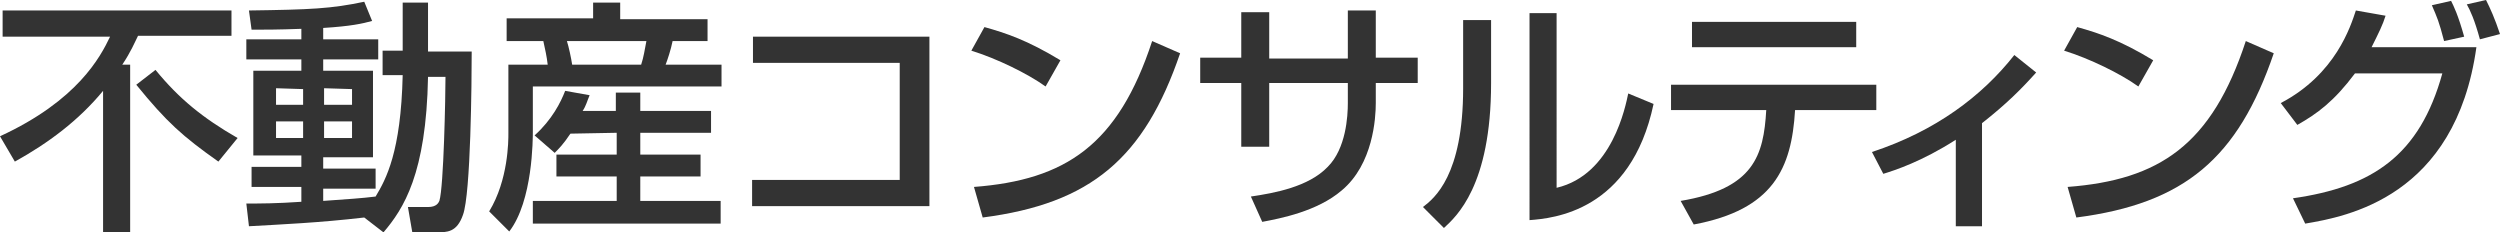
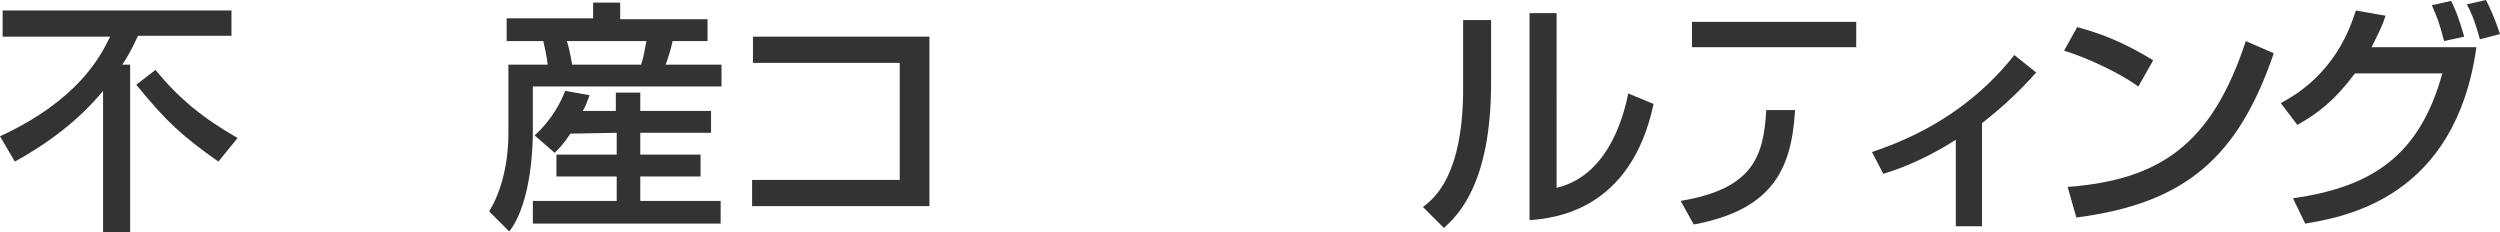
<svg xmlns="http://www.w3.org/2000/svg" version="1.1" id="レイヤー_1" x="0px" y="0px" viewBox="0 0 286.2 26.6" style="enable-background:new 0 0 286.2 26.6;" xml:space="preserve">
  <style type="text/css">
	.st0{fill:#333333;}
</style>
  <g>
    <path class="st0" d="M11.8,10.4c-2.8,3.4-6.3,6-10.1,8.1L0,15.6c8.9-4.1,11.5-9.1,12.6-11.4H0.3v-3h26.2v2.9H15.8   C15.4,4.9,15,5.9,14,7.4h0.9v19.2h-3.1C11.8,26.6,11.8,10.4,11.8,10.4z M17.8,8c2.7,3.3,5.4,5.5,9.4,7.8L25,18.5   c-4.1-2.9-5.9-4.5-9.4-8.8L17.8,8z" />
-     <path class="st0" d="M41.7,24.9c-5.1,0.6-9.7,0.8-13.2,1l-0.3-2.6c1.6,0,3.4,0,6.3-0.2v-1.7h-5.7v-2.3h5.7v-1.3H29V8.1h5.5V6.8   h-6.3V4.5h6.3V3.3c-2.7,0.1-4.3,0.1-5.7,0.1l-0.3-2.2c7.1-0.1,9.4-0.2,13.2-1l0.9,2.2C41.5,2.7,40.2,3,37,3.2v1.3h6.3v2.3H37v1.3   h5.7V18H37v1.3h6v2.3h-6V23c2.8-0.2,4.4-0.3,6-0.5c1.2-2,2.9-5.1,3.1-13.9h-2.3V5.8h2.3V0.3H49v5.6h5c0,3.3-0.1,16.3-1,18.7   c-0.7,2-1.8,2-3.1,2h-2.7l-0.5-2.9H49c1,0,1.2-0.5,1.3-0.7C50.8,21.4,51,10.9,51,8.8h-2c-0.2,11.1-2.8,15.1-5.1,17.8L41.7,24.9z    M31.6,10.1V12h3.1v-1.8L31.6,10.1L31.6,10.1z M31.6,13.9v1.9h3.1v-1.9H31.6z M37.1,10.1V12h3.2v-1.8L37.1,10.1L37.1,10.1z    M37.1,13.9v1.9h3.2v-1.9H37.1z" />
    <path class="st0" d="M58,2.1h9.9V0.3H71v1.9h10v2.5h-4c-0.2,1-0.6,2.2-0.8,2.7h6.4v2.5H61V15c0,0.9,0,8-2.7,11.5L56,24.2   c2.2-3.6,2.2-8.1,2.2-8.9V7.4h4.5c-0.1-0.9-0.3-1.8-0.5-2.7H58V2.1z M65.3,15.3c-0.8,1.2-1.3,1.7-1.8,2.2l-2.3-2   c2-1.8,3-3.8,3.5-5.1l2.8,0.5c-0.3,0.7-0.4,1.2-0.8,1.8h3.8v-2.1h2.8v2.1h8.1v2.5h-8.1v2.5h6.9v2.5h-6.9V23h9.2v2.6H61V23h9.6v-2.8   h-6.9v-2.5h6.9v-2.5L65.3,15.3L65.3,15.3z M64.9,4.7c0.2,0.6,0.5,2,0.6,2.7h7.9c0.3-0.9,0.4-1.7,0.6-2.7H64.9z" />
    <path class="st0" d="M106.4,4.2v19.4H86.1v-3H103V7.2H86.2v-3H106.4z" />
-     <path class="st0" d="M119.7,9.9c-2.1-1.5-5.6-3.2-8.5-4.1l1.5-2.7c2.5,0.7,4.9,1.5,8.7,3.8L119.7,9.9z M111.5,21.4   c10.5-0.8,16.5-4.8,20.4-16.7l3.2,1.4c-4.1,12-10.2,17.2-22.6,18.8L111.5,21.4z" />
-     <path class="st0" d="M154.3,1.2h3.2v5.4h4.8v2.9h-4.8v2.3c0,1.7-0.3,7-3.9,10c-2.8,2.4-7,3.2-9.1,3.6l-1.3-2.9   c2.7-0.4,6.6-1.1,8.8-3.4c2.1-2.1,2.3-5.8,2.3-7.3V9.5h-9v7.3h-3.2V9.5h-4.7V6.6h4.7V1.4h3.2v5.3h9V1.2z" />
    <path class="st0" d="M170.7,9.5c0,11.8-4,15.3-5.4,16.6l-2.4-2.4c1.3-1,4.6-3.6,4.6-13.6V2.3h3.2L170.7,9.5L170.7,9.5z M178.2,21.5   c6.4-1.5,7.9-9.4,8.2-10.8l2.9,1.2c-2.6,12.3-11.5,13.1-14.2,13.3V1.5h3.1V21.5z" />
-     <path class="st0" d="M214.8,9.7v2.9h-9.3c-0.4,6.7-2.5,11.4-11.6,13.1l-1.5-2.7c8.4-1.4,9.5-5.2,9.8-10.4h-10.9V9.7H214.8z    M212.5,2.5v2.9h-18.8V2.5H212.5z" />
+     <path class="st0" d="M214.8,9.7v2.9h-9.3c-0.4,6.7-2.5,11.4-11.6,13.1l-1.5-2.7c8.4-1.4,9.5-5.2,9.8-10.4h-10.9H214.8z    M212.5,2.5v2.9h-18.8V2.5H212.5z" />
    <path class="st0" d="M226.8,25.9h-2.9V16c-3.9,2.5-7,3.5-8.3,3.9l-1.3-2.5c7.3-2.4,12.6-6.4,16.3-11.1l2.5,2   c-1.7,1.9-3.4,3.6-6.2,5.8v11.8H226.8z" />
    <path class="st0" d="M244.8,9.9c-2.1-1.5-5.6-3.2-8.5-4.1l1.5-2.7c2.5,0.7,4.9,1.5,8.7,3.8L244.8,9.9z M236.7,21.4   c10.5-0.8,16.5-4.8,20.4-16.7l3.2,1.4c-4.1,12-10.2,17.2-22.6,18.8L236.7,21.4z" />
    <path class="st0" d="M261.1,11.8c6.3-3.3,8-8.8,8.6-10.6l3.4,0.6c-0.3,1-0.8,2-1.6,3.6h12c-2.4,17.2-14.9,19.4-19.6,20.2l-1.4-2.9   c9.1-1.3,14.5-4.9,17.1-14.3h-10c-2.4,3.2-4.3,4.6-6.6,5.9L261.1,11.8z M279.8,4.7c-0.6-2.3-0.8-2.7-1.4-4.1l2.2-0.5   c0.3,0.6,0.8,1.6,1.5,4.1L279.8,4.7z M283.9,4.5c-0.6-2.2-1.1-3.3-1.5-4l2.2-0.5c0.5,1,1,2.1,1.6,3.9L283.9,4.5z" />
  </g>
</svg>